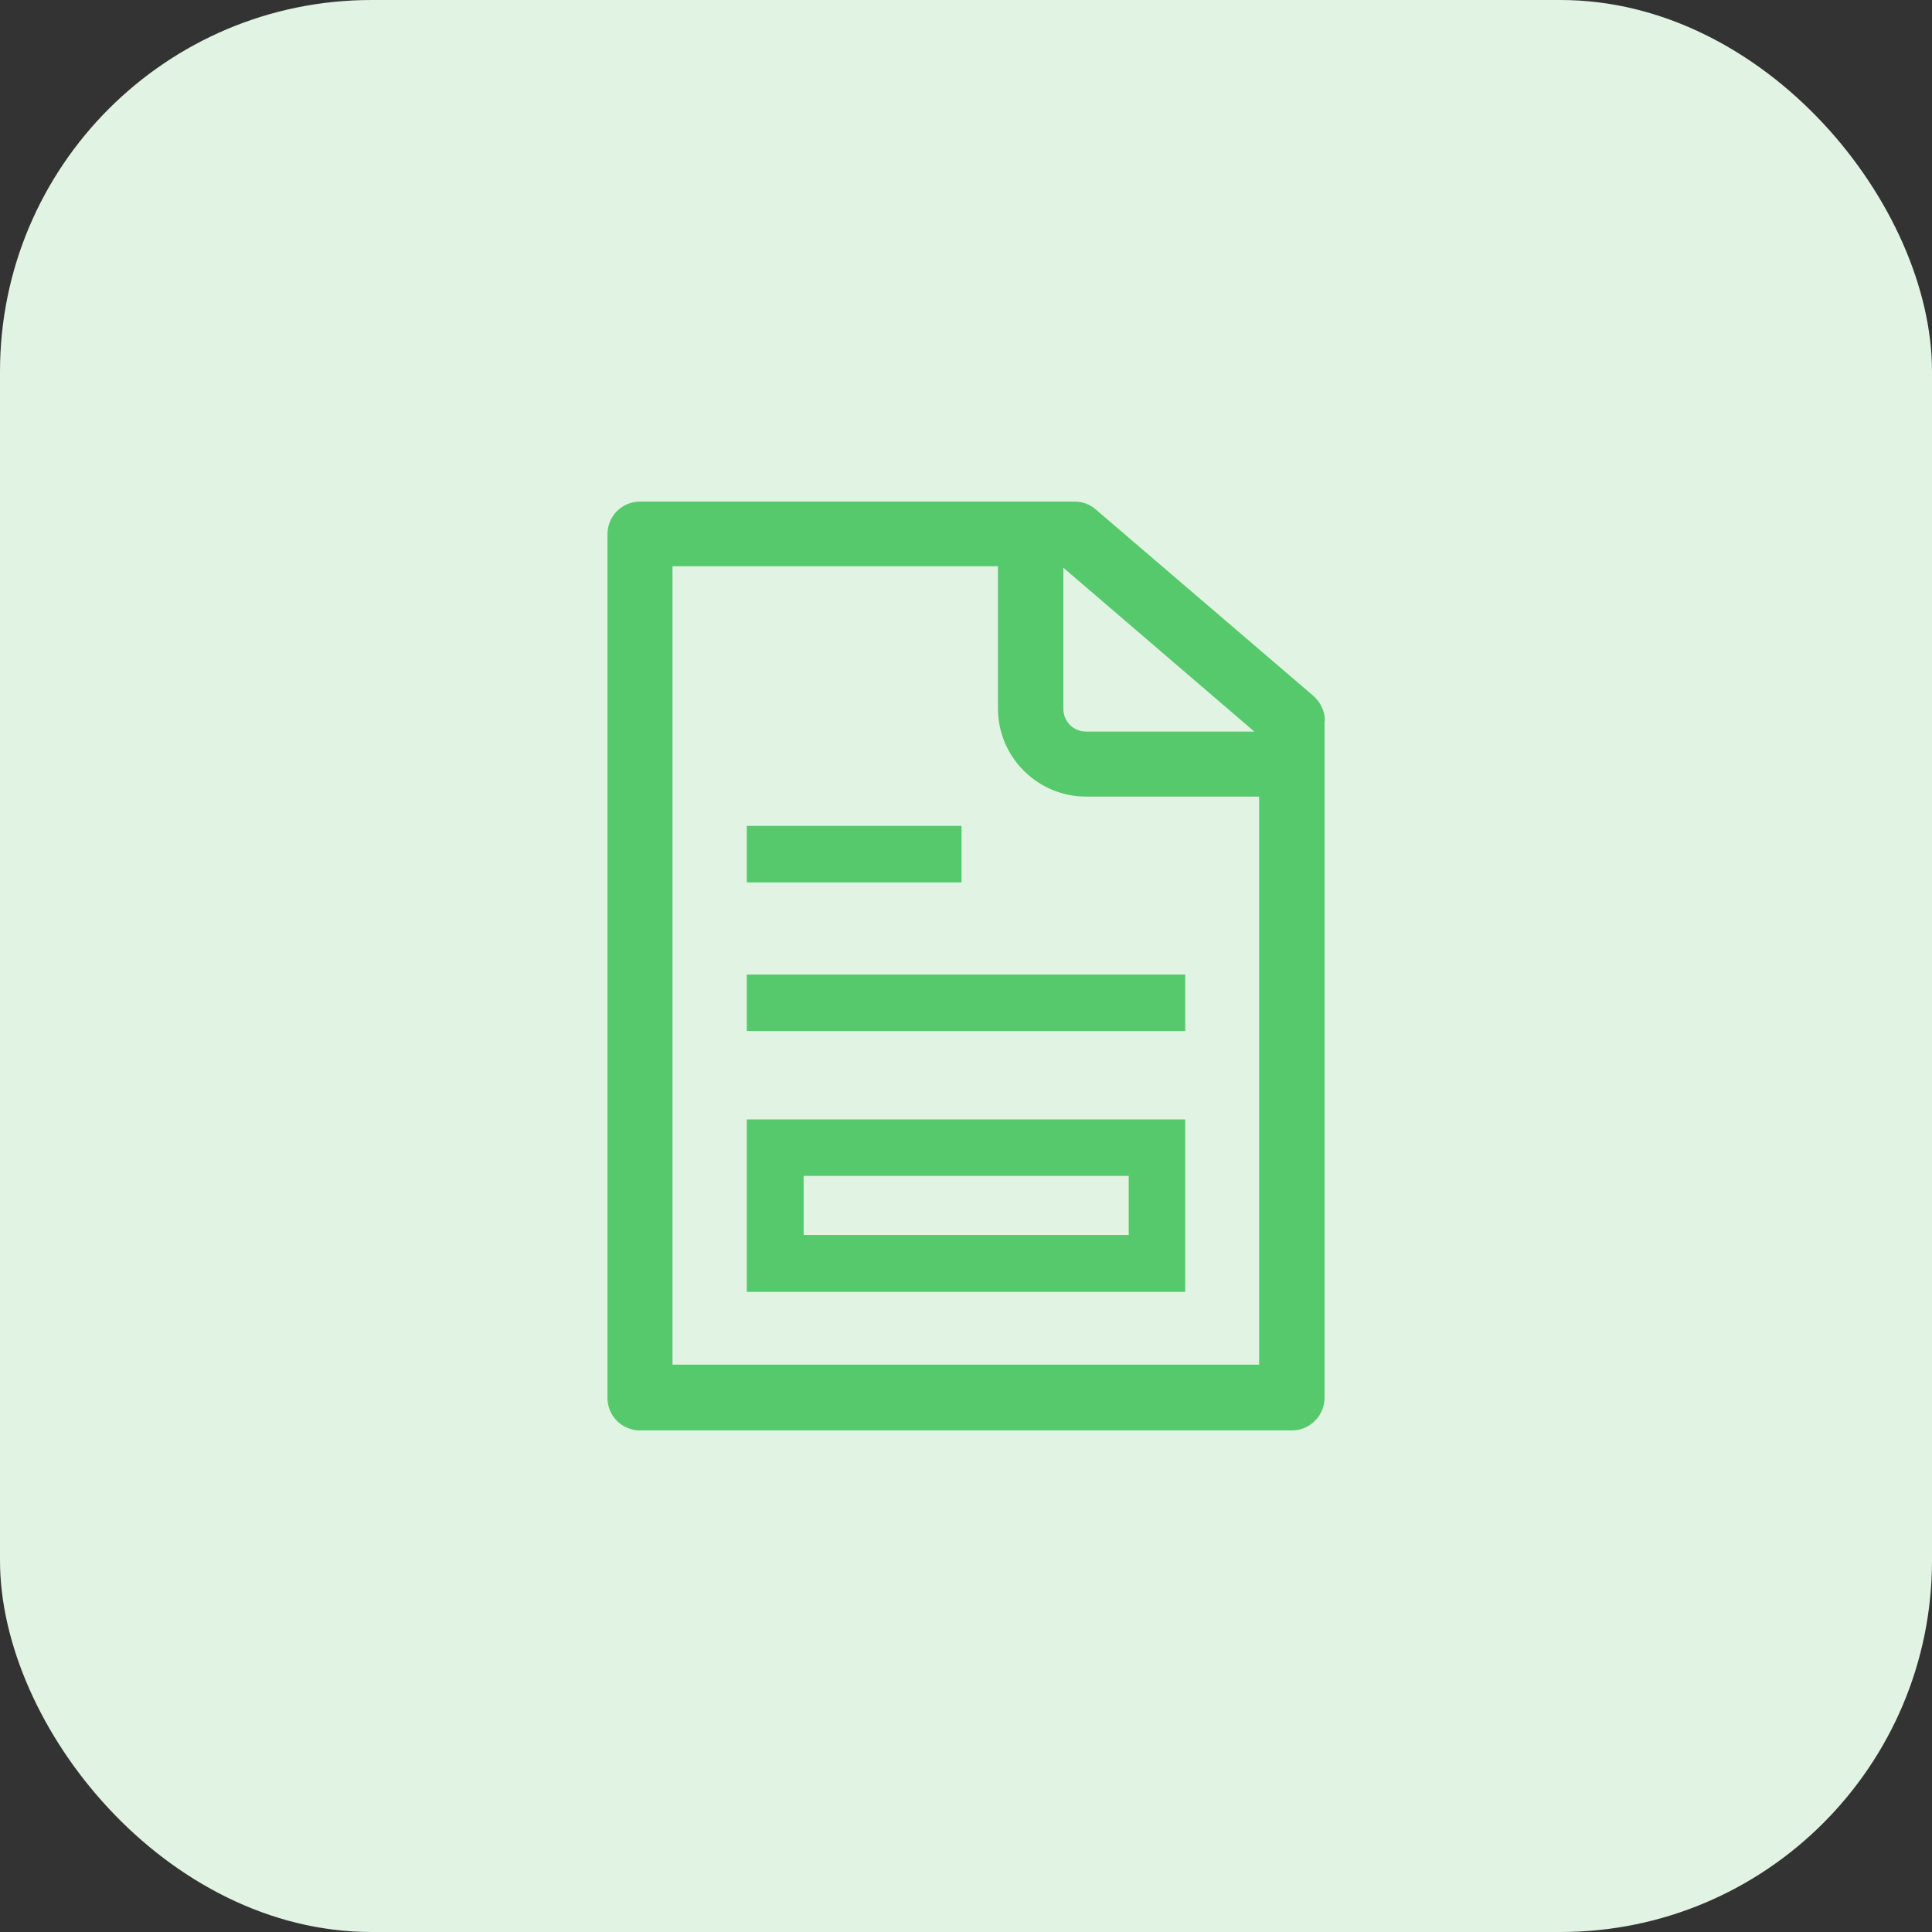
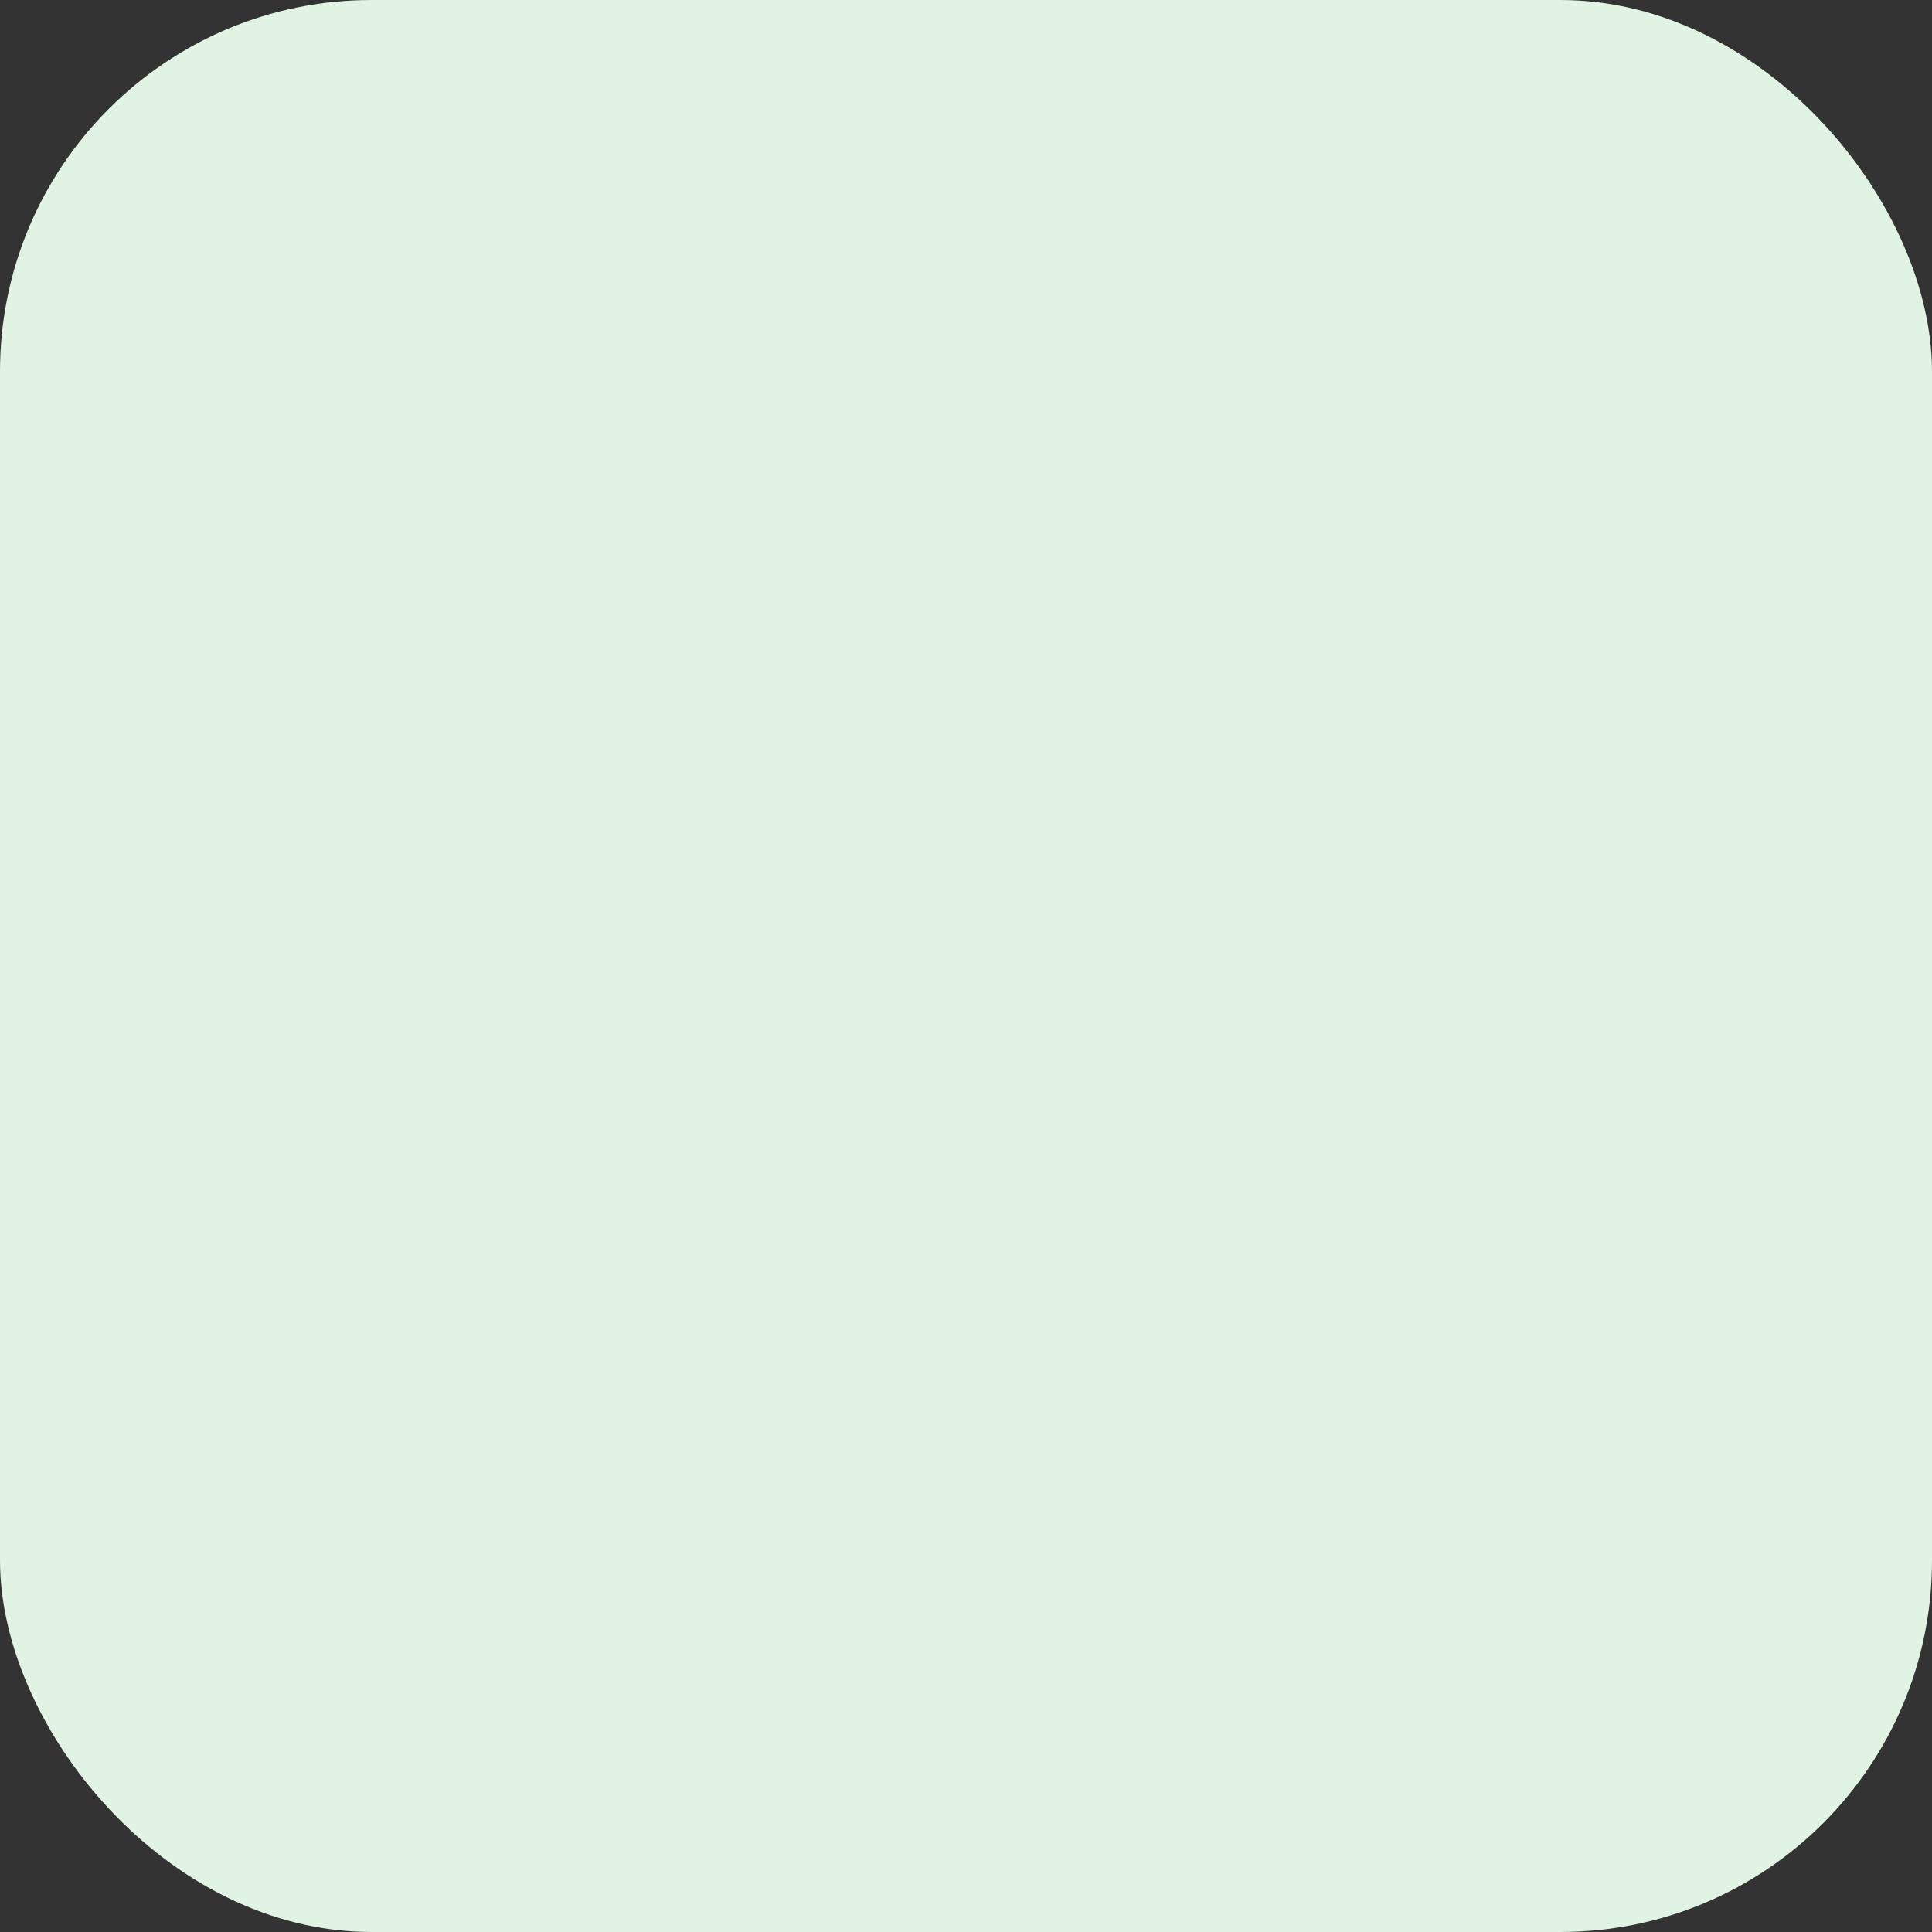
<svg xmlns="http://www.w3.org/2000/svg" id="Calque_1" data-name="Calque 1" viewBox="0 0 52 52">
  <rect x="0" y="0" width="52" height="52" fill="#333333" stroke="none" />
  <defs>
    <style>
      .cls-1 {
        fill: #55c96b;
      }

      .cls-2 {
        fill: #e1f3e2;
      }
    </style>
  </defs>
  <rect class="cls-2" x="0" y="0" width="52" height="52" rx="10" ry="10" />
-   <path class="cls-1" d="M31.9,27.75h-11.8v-1.52h11.8v1.52h0ZM25.88,23.75v-1.52h-5.78v1.52h5.78ZM30.38,31.65h-8.75v1.59h8.75v-1.59M31.9,30.13v4.64h-11.8v-4.64h11.8ZM35.65,19.4v18.22c0,.48-.39.88-.88.88h-17.54c-.49,0-.88-.39-.88-.88V14.38c0-.49.39-.88.88-.88h11.69c.21,0,.41.07.57.21l5.86,5.02c.19.17.31.41.31.67ZM28.62,15.28v3.8c0,.34.27.61.61.61h4.53l-5.14-4.41ZM33.89,36.74v-15.3h-4.66c-1.3,0-2.37-1.06-2.37-2.37v-3.83h-8.76v21.49h15.78Z" />
</svg>